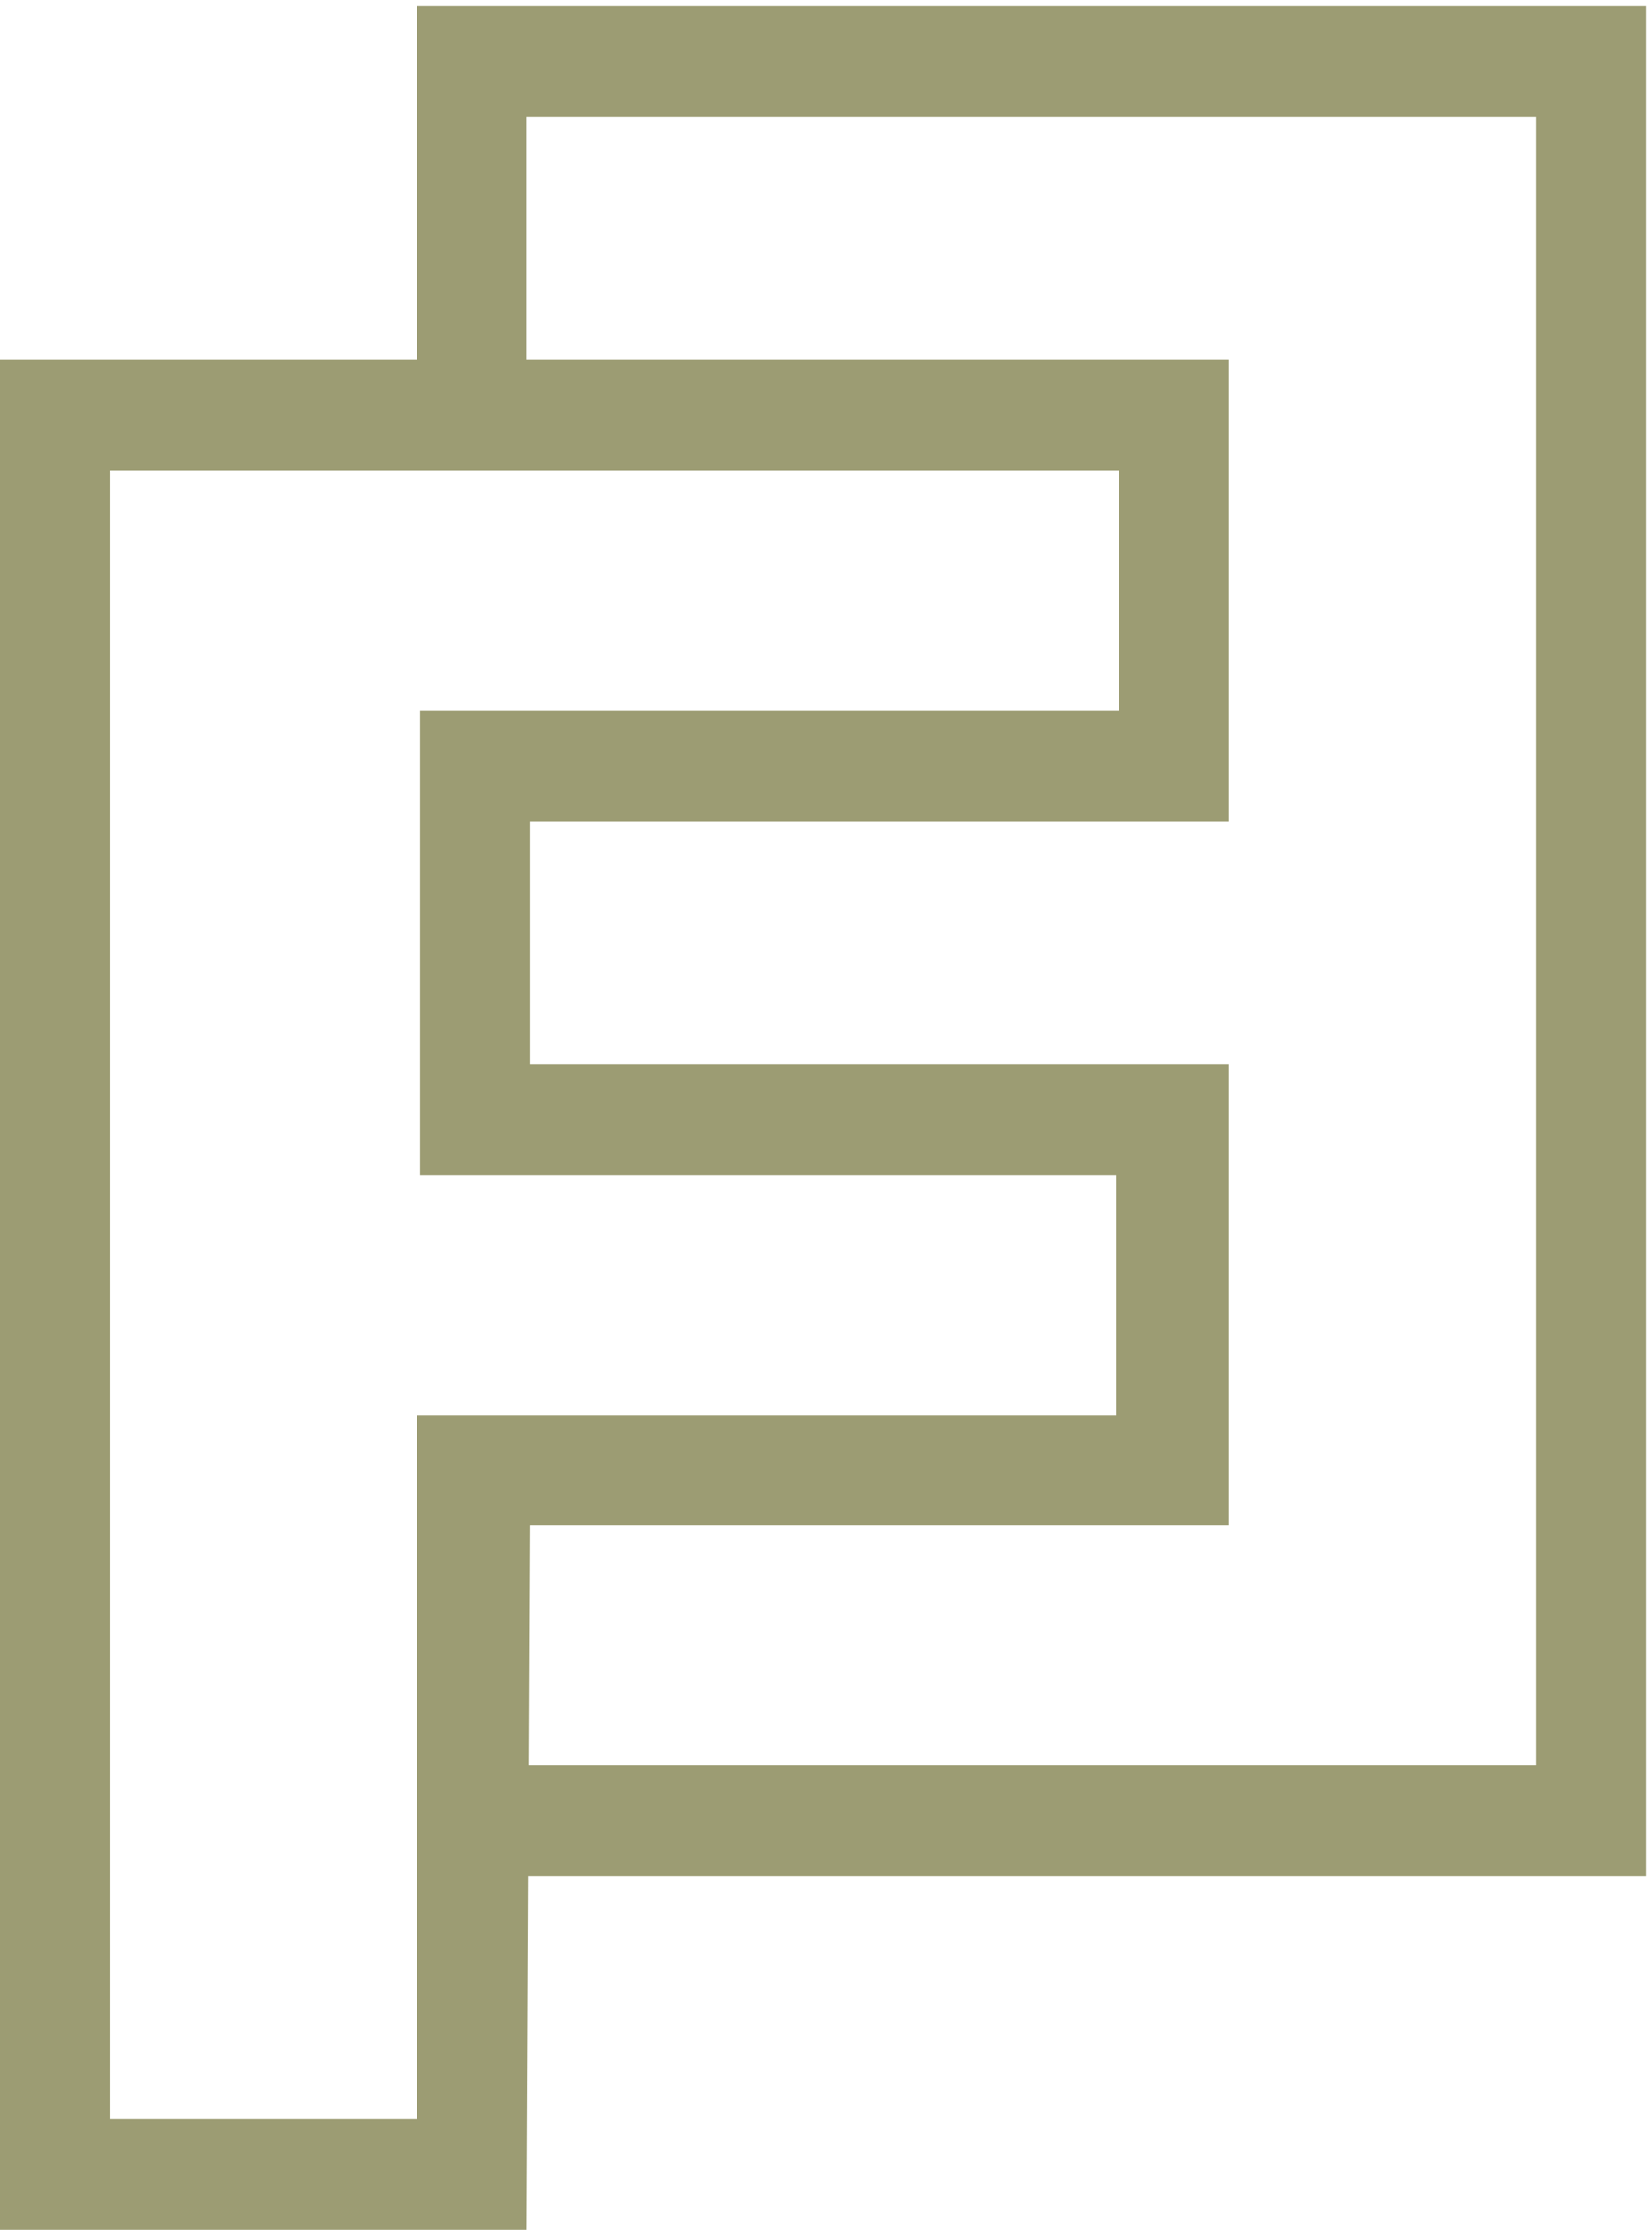
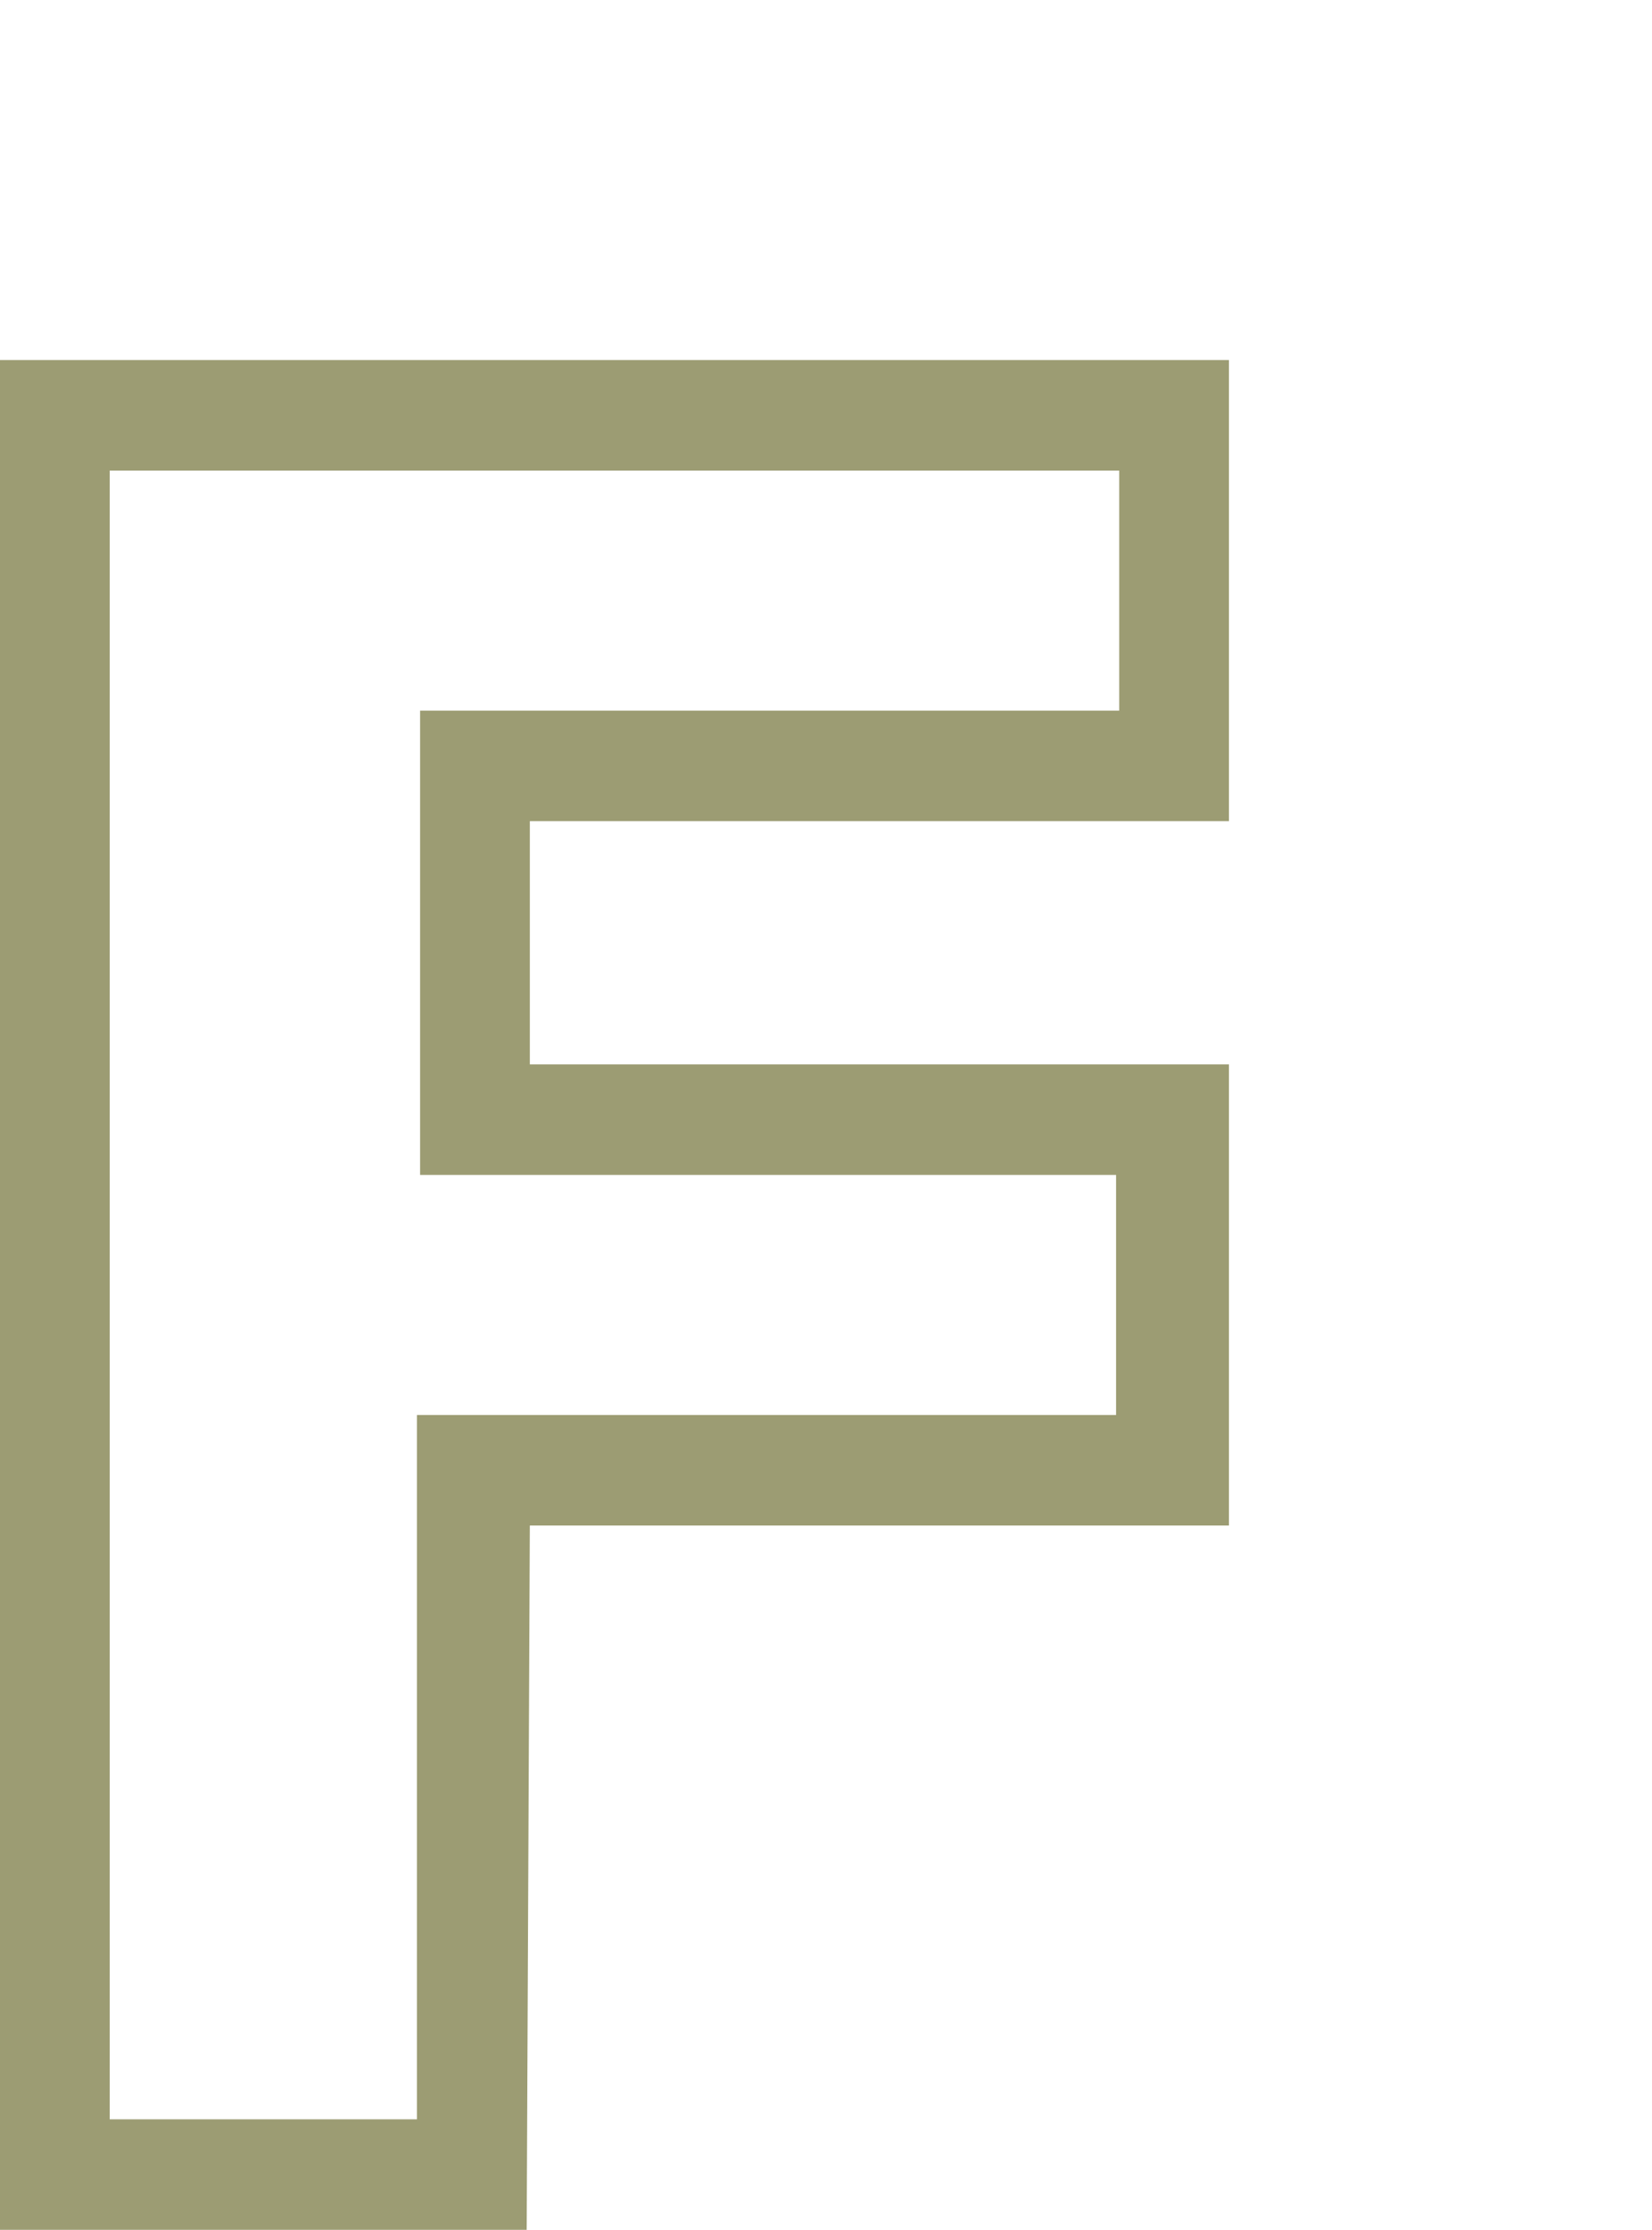
<svg xmlns="http://www.w3.org/2000/svg" fill="none" viewBox="0 0 103 139" height="139" width="103">
-   <path fill="#9C9C73" d="M102.615 116.941H29.511V110.05H95.773V7.276H32.834V25.783H25.992V0.385H102.615V116.941Z" />
  <path fill="#9C9C73" d="M32.838 138.999H0V22.443H76.623V51.188H33.034V66.348H76.623V95.094H33.034L32.838 138.999ZM6.841 132.108H25.997V88.203H69.586V73.239H26.192V44.297H69.781V29.334H6.841V132.108Z" />
</svg>